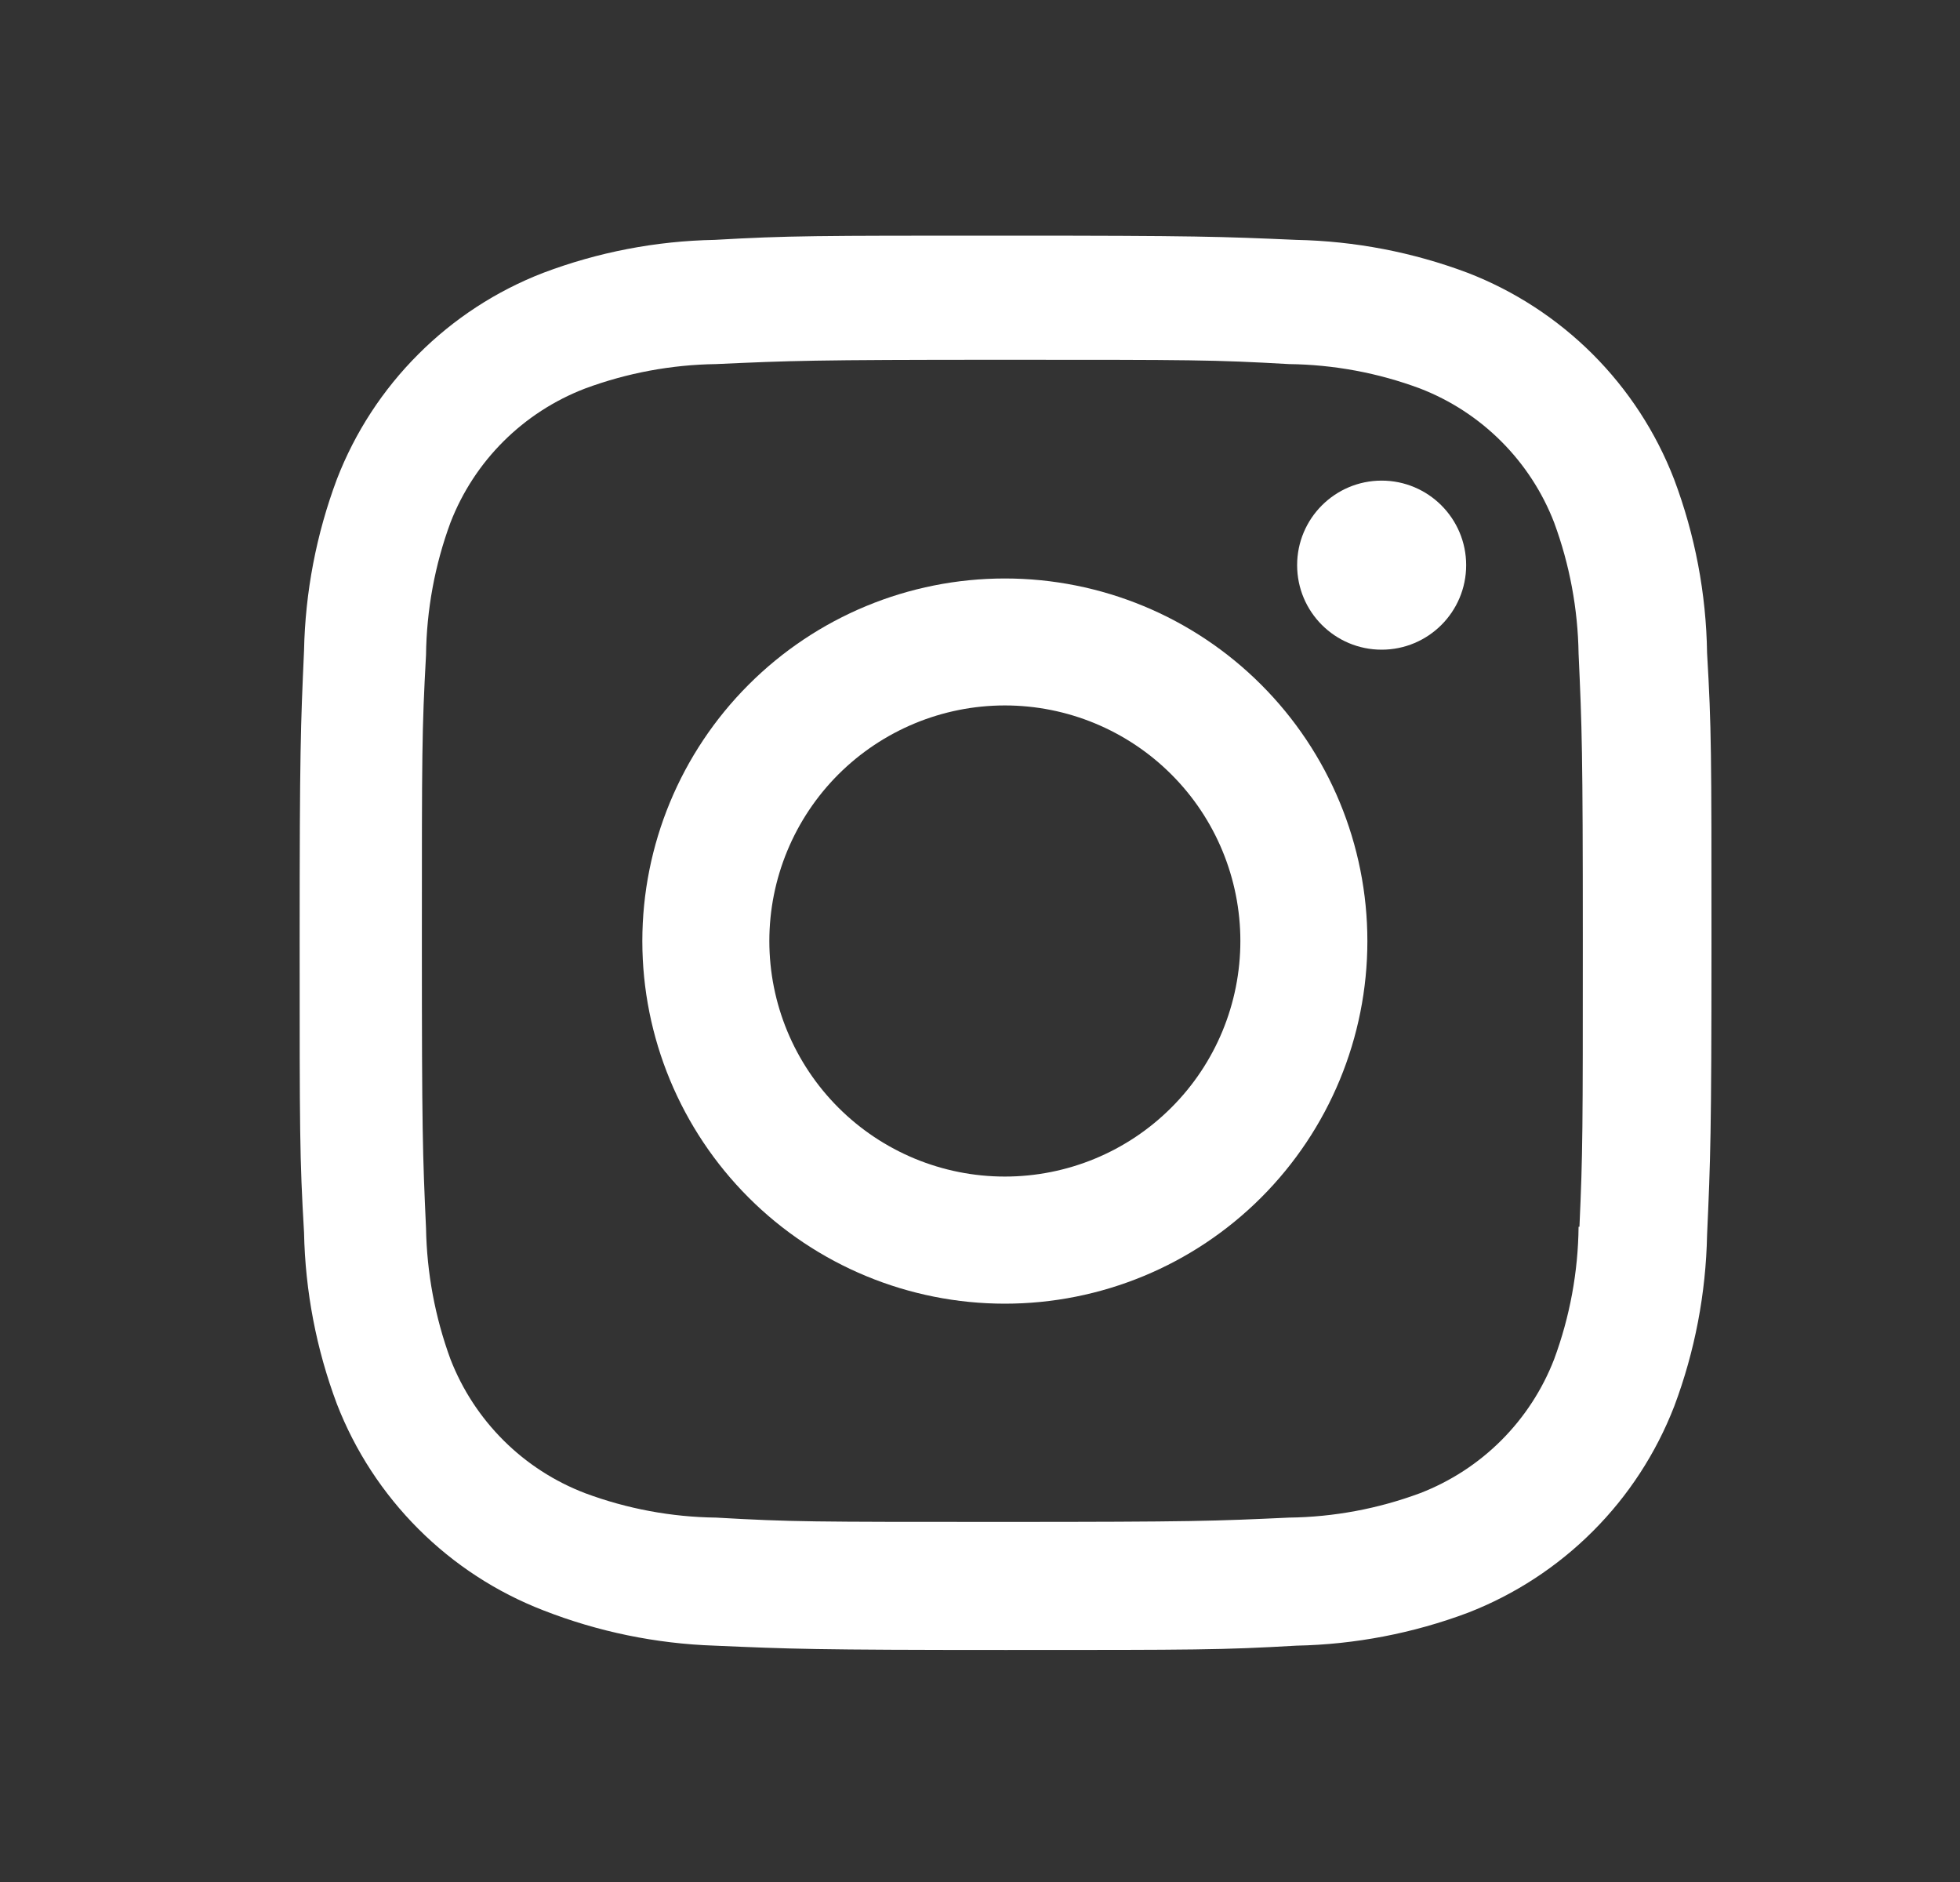
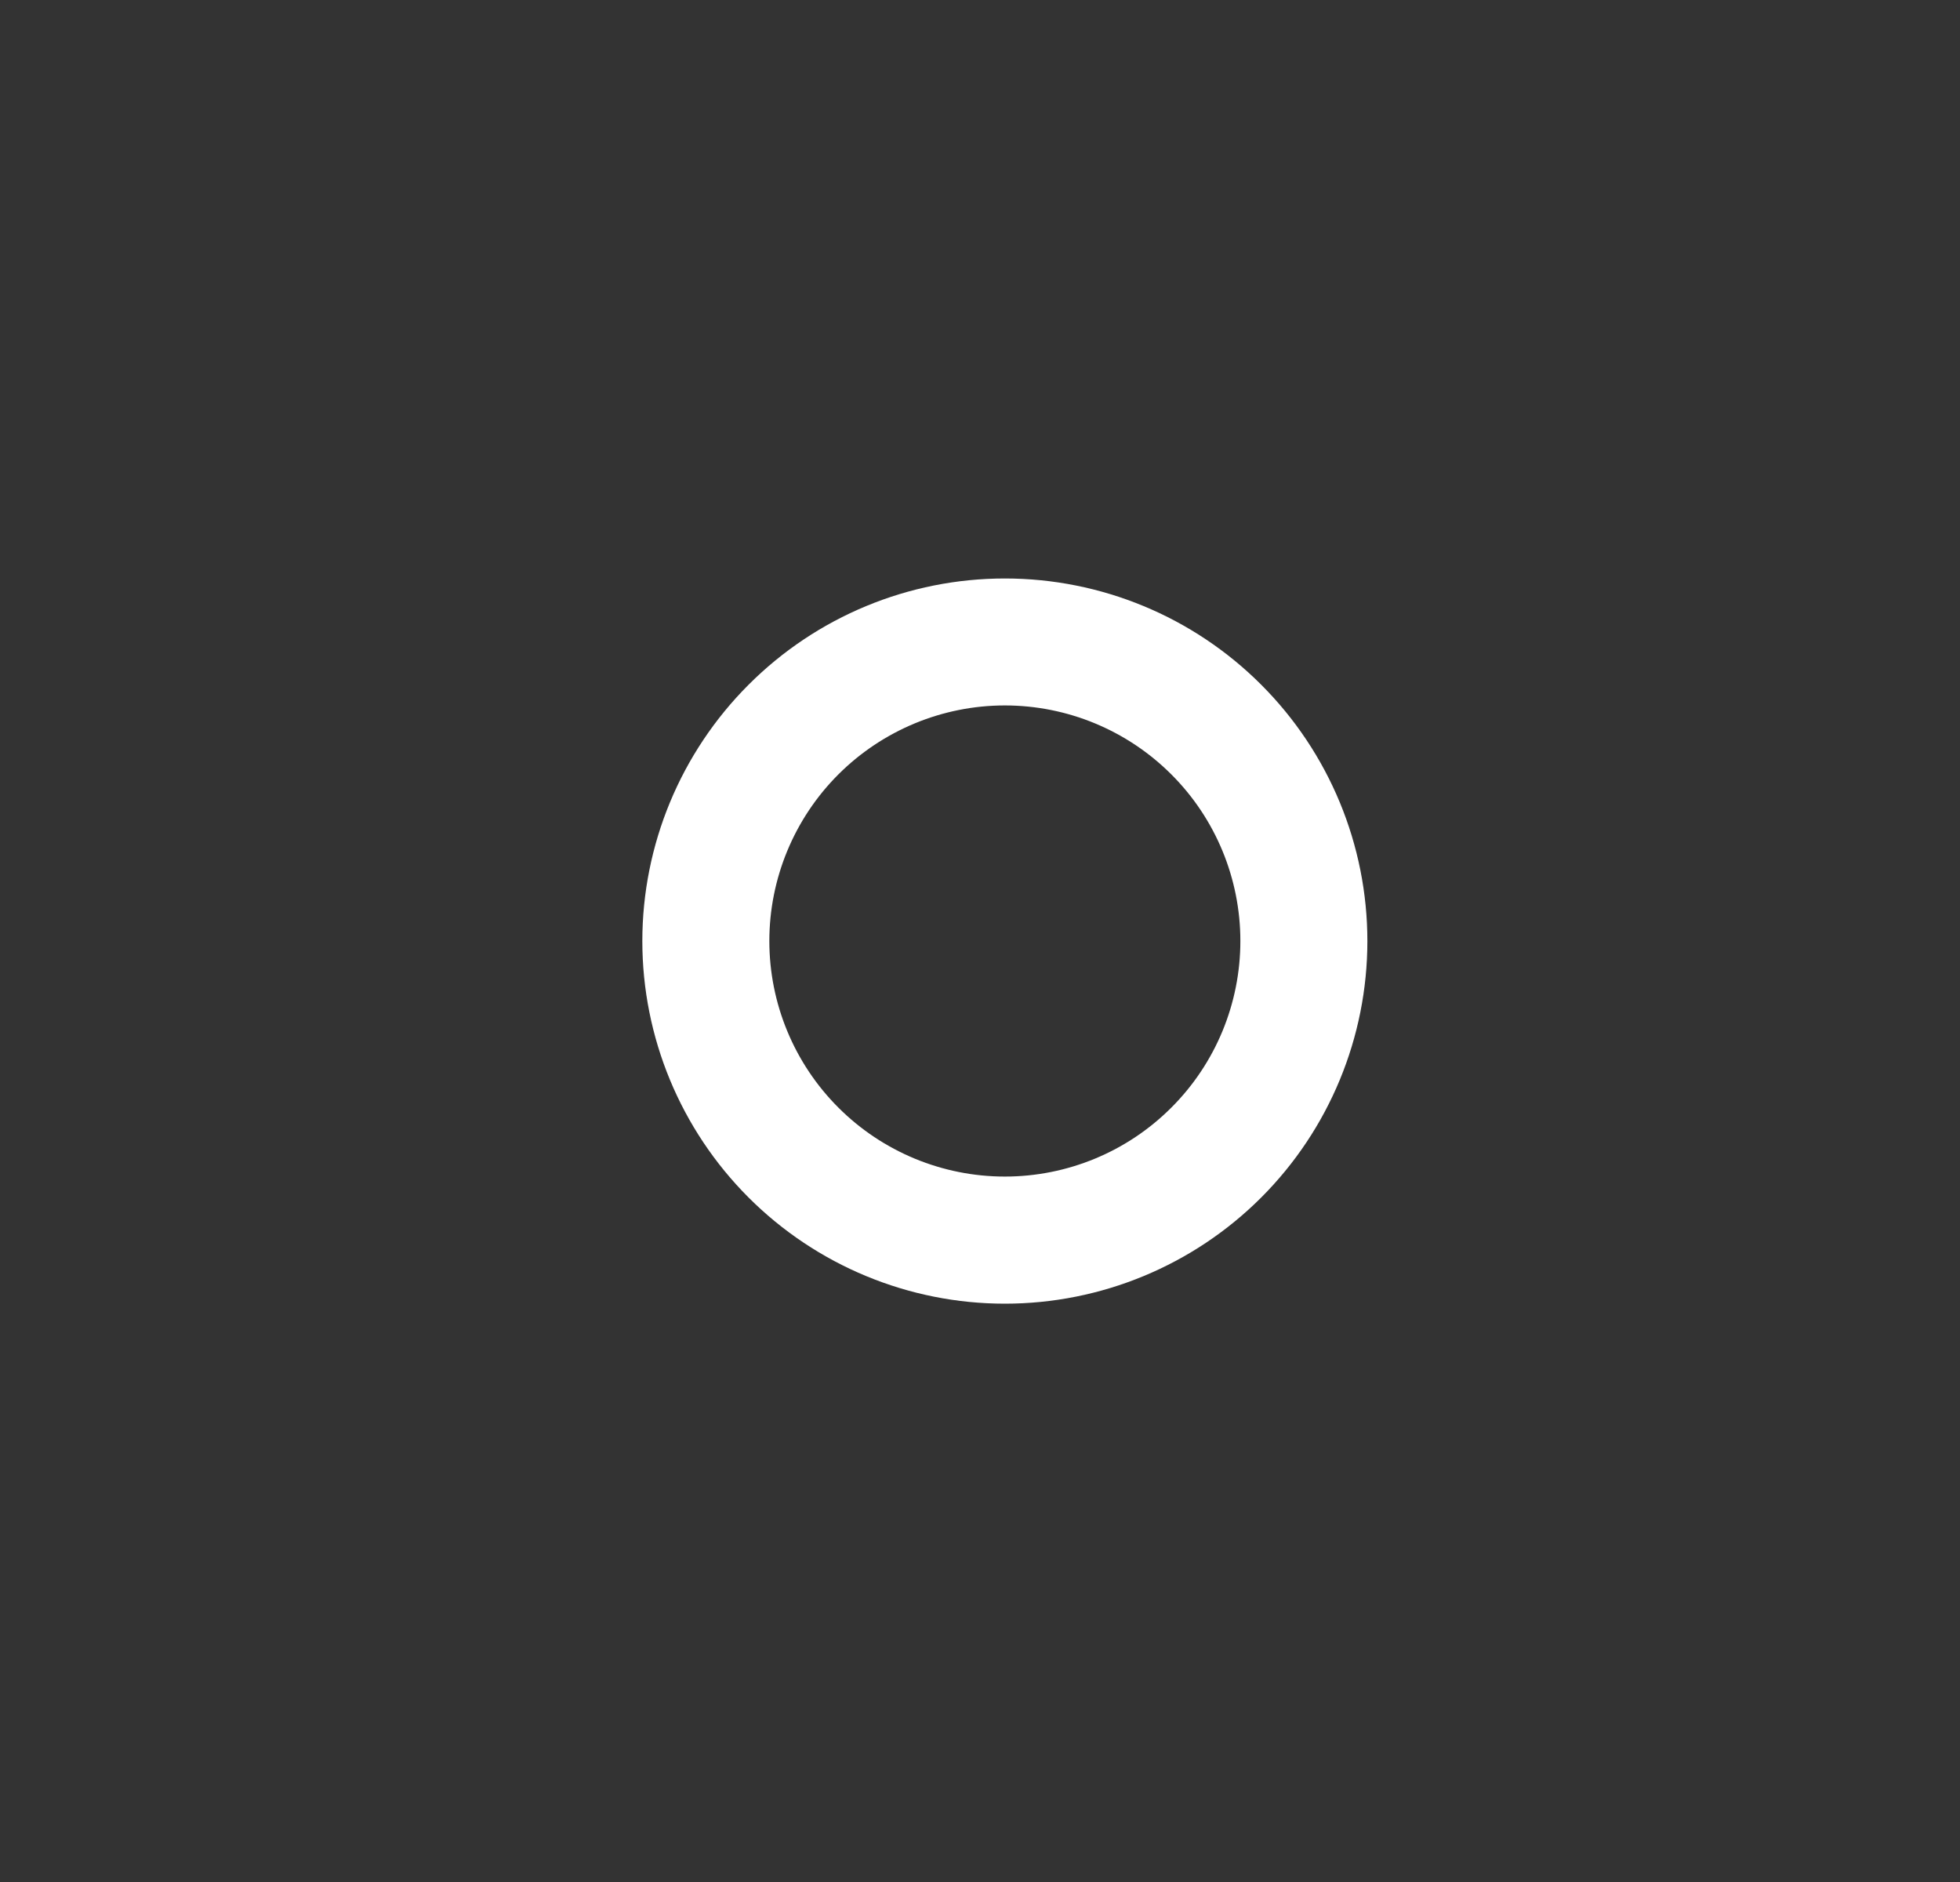
<svg xmlns="http://www.w3.org/2000/svg" width="25" height="24" viewBox="0 0 25 24" fill="none">
  <rect x="0" y="0" width="25" height="24" fill="#333333" stroke="none" />
  <g id="instagram">
    <path id="Vector" d="M12.817 7.377C11.591 7.377 10.415 7.864 9.548 8.732C8.681 9.599 8.193 10.775 8.193 12.001C8.193 13.228 8.681 14.404 9.548 15.271C10.415 16.138 11.591 16.625 12.817 16.625C14.044 16.625 15.22 16.138 16.087 15.271C16.954 14.404 17.441 13.228 17.441 12.001C17.441 10.775 16.954 9.599 16.087 8.732C15.22 7.864 14.044 7.377 12.817 7.377ZM12.817 15.004C12.021 15.004 11.257 14.688 10.693 14.124C10.13 13.561 9.813 12.797 9.813 12C9.813 11.204 10.13 10.439 10.693 9.876C11.257 9.313 12.021 8.996 12.817 8.996C13.614 8.996 14.378 9.313 14.941 9.876C15.505 10.439 15.821 11.204 15.821 12C15.821 12.797 15.505 13.561 14.941 14.124C14.378 14.688 13.614 15.004 12.817 15.004Z" fill="white" />
-     <path id="Vector_2" d="M17.623 8.285C18.218 8.285 18.701 7.803 18.701 7.207C18.701 6.612 18.218 6.129 17.623 6.129C17.028 6.129 16.545 6.612 16.545 7.207C16.545 7.803 17.028 8.285 17.623 8.285Z" fill="white" />
-     <path id="Vector_3" d="M21.353 6.111C21.122 5.513 20.768 4.97 20.315 4.517C19.861 4.064 19.318 3.71 18.72 3.479C18.021 3.216 17.281 3.074 16.534 3.059C15.571 3.017 15.266 3.005 12.824 3.005C10.382 3.005 10.069 3.005 9.114 3.059C8.368 3.073 7.629 3.215 6.93 3.479C6.332 3.71 5.789 4.063 5.336 4.517C4.882 4.97 4.528 5.513 4.297 6.111C4.035 6.811 3.893 7.55 3.878 8.297C3.835 9.259 3.822 9.564 3.822 12.007C3.822 14.449 3.822 14.76 3.878 15.717C3.893 16.465 4.034 17.203 4.297 17.904C4.529 18.502 4.883 19.044 5.337 19.498C5.79 19.951 6.333 20.305 6.931 20.536C7.629 20.809 8.368 20.961 9.116 20.986C10.079 21.028 10.384 21.041 12.826 21.041C15.268 21.041 15.581 21.041 16.536 20.986C17.283 20.971 18.023 20.829 18.722 20.567C19.32 20.335 19.863 19.981 20.316 19.528C20.77 19.075 21.123 18.532 21.355 17.934C21.618 17.234 21.759 16.496 21.774 15.748C21.817 14.786 21.83 14.481 21.83 12.038C21.83 9.595 21.83 9.285 21.774 8.328C21.763 7.57 21.62 6.82 21.353 6.111ZM20.135 15.643C20.129 16.219 20.024 16.79 19.824 17.331C19.674 17.72 19.444 18.073 19.149 18.368C18.855 18.662 18.501 18.892 18.112 19.042C17.578 19.24 17.013 19.346 16.442 19.353C15.492 19.397 15.224 19.408 12.788 19.408C10.35 19.408 10.101 19.408 9.133 19.353C8.563 19.346 7.999 19.241 7.464 19.042C7.074 18.893 6.719 18.664 6.423 18.369C6.127 18.074 5.896 17.721 5.745 17.331C5.549 16.796 5.444 16.232 5.434 15.662C5.391 14.712 5.381 14.444 5.381 12.008C5.381 9.571 5.381 9.322 5.434 8.353C5.441 7.777 5.546 7.206 5.745 6.666C6.05 5.877 6.675 5.256 7.464 4.954C7.999 4.756 8.563 4.651 9.133 4.643C10.084 4.6 10.351 4.588 12.788 4.588C15.225 4.588 15.475 4.588 16.442 4.643C17.013 4.65 17.578 4.755 18.112 4.954C18.501 5.104 18.854 5.334 19.149 5.629C19.444 5.924 19.674 6.277 19.824 6.666C20.021 7.201 20.126 7.765 20.135 8.335C20.178 9.286 20.189 9.553 20.189 11.99C20.189 14.426 20.189 14.688 20.146 15.644H20.135V15.643Z" fill="white" />
  </g>
</svg>